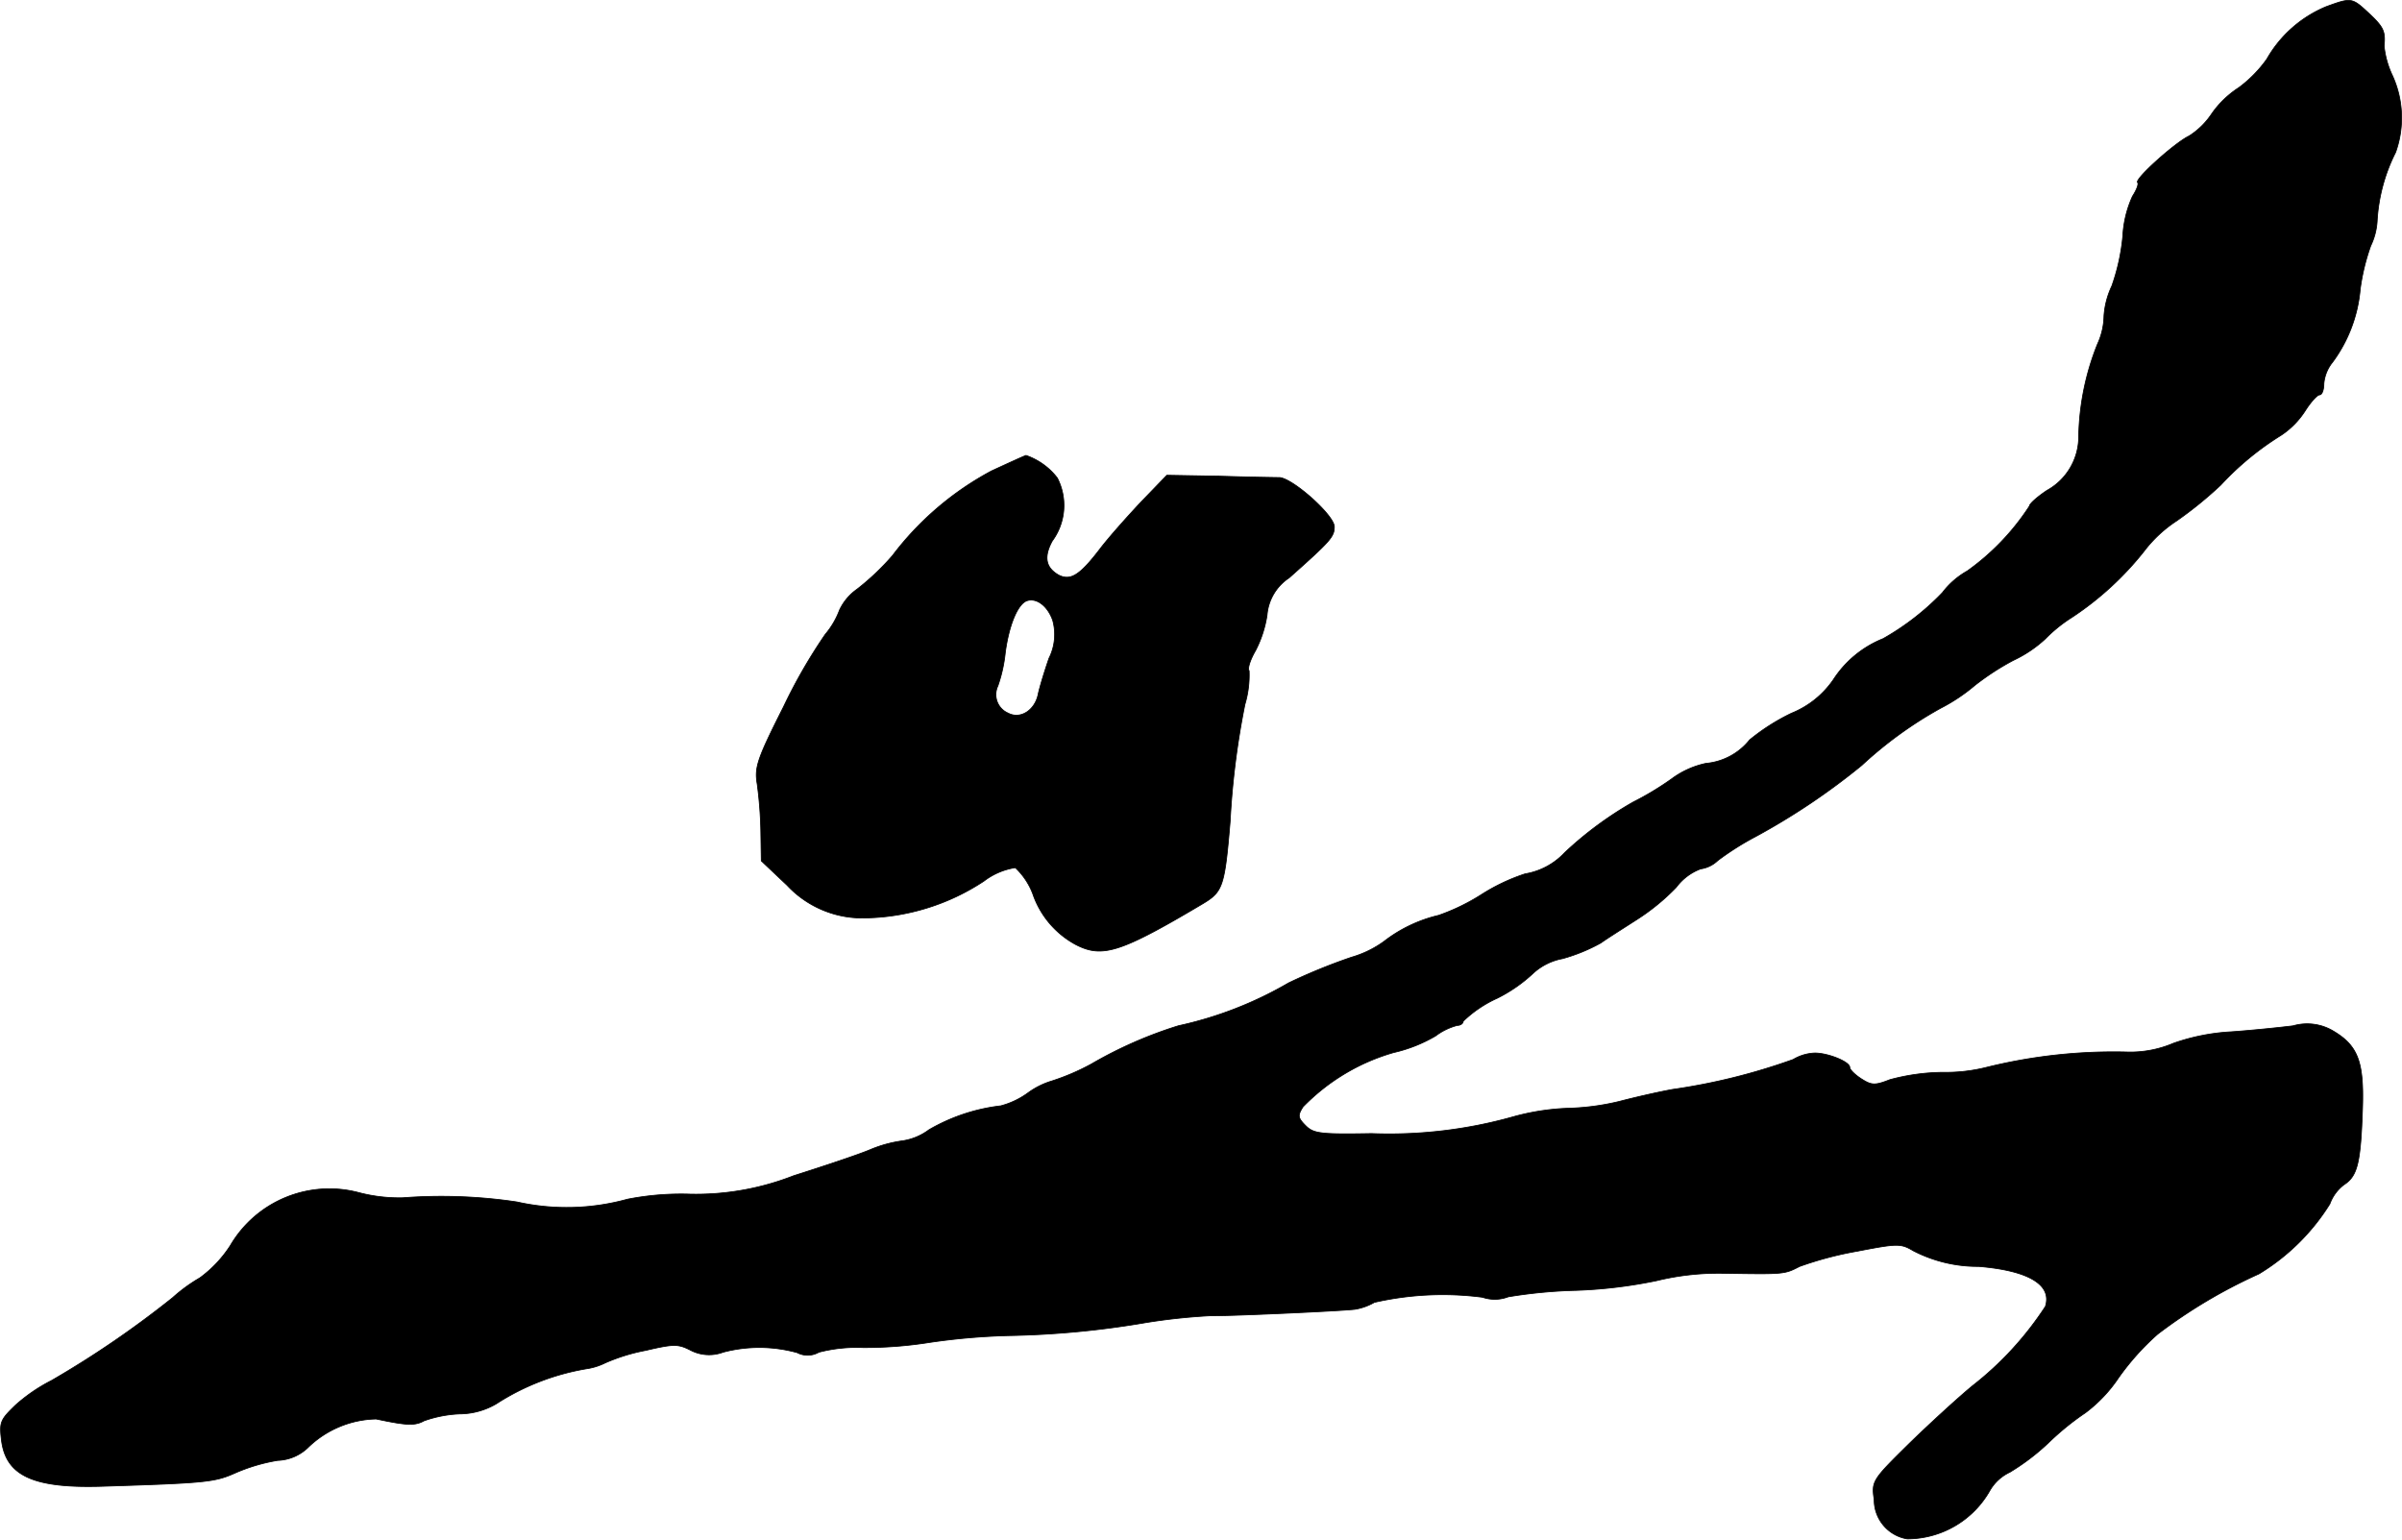
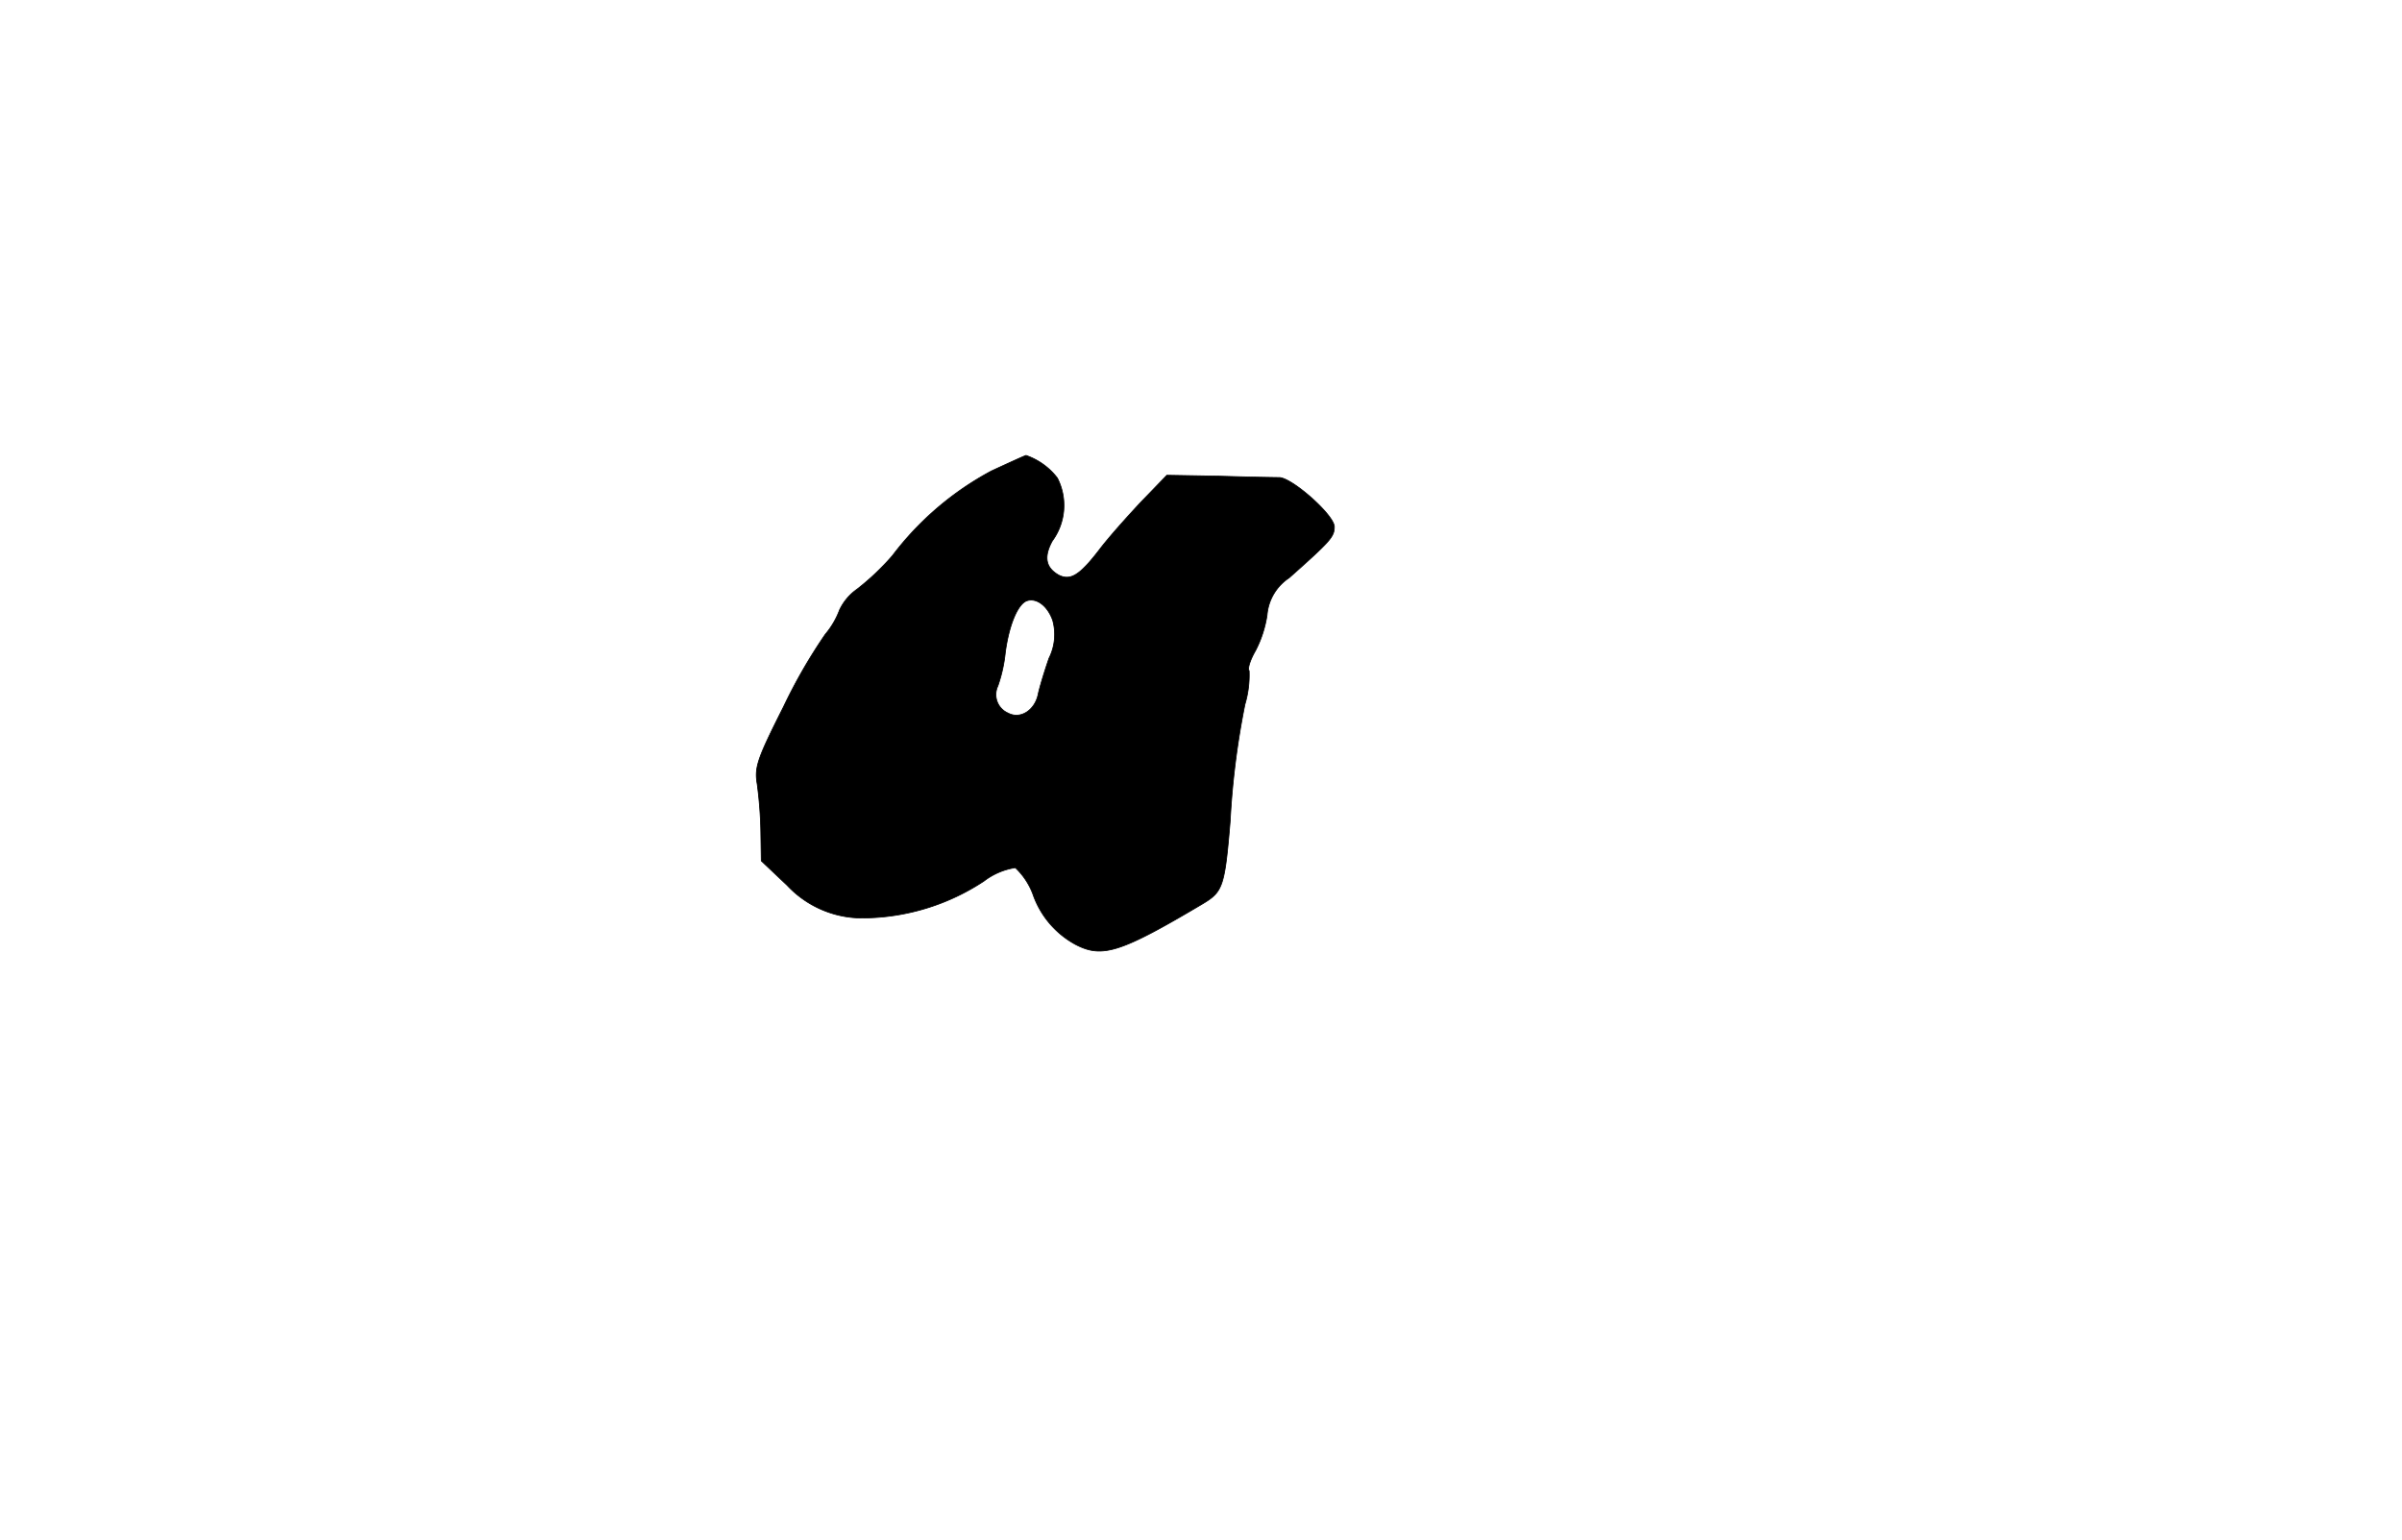
<svg xmlns="http://www.w3.org/2000/svg" version="1.1" width="11.151mm" height="7.148mm" viewBox="0 0 31.609 20.261">
  <defs>
    <style type="text/css">
      .a {
        stroke: #000;
        stroke-linecap: round;
        stroke-linejoin: round;
        stroke-width: 0.01px;
      }
    </style>
  </defs>
-   <path class="a" d="M30.611.087a1.606,1.606,0,0,0-.781.69,1.676,1.676,0,0,1-.369.376,1.281,1.281,0,0,0-.357.345,1.007,1.007,0,0,1-.297.291c-.182.085-.721.569-.678.612.018.018-.012.097-.067.182a1.439,1.439,0,0,0-.127.521,2.706,2.706,0,0,1-.145.66,1.086,1.086,0,0,0-.103.394.918.918,0,0,1-.085.369,3.416,3.416,0,0,0-.248,1.23.807.807,0,0,1-.418.697c-.127.085-.23.176-.23.206a3.159,3.159,0,0,1-.818.854,1.071,1.071,0,0,0-.327.285,3.394,3.394,0,0,1-.781.606,1.4,1.4,0,0,0-.654.539,1.223,1.223,0,0,1-.551.442,2.729,2.729,0,0,0-.551.351.829.829,0,0,1-.575.309,1.16,1.16,0,0,0-.454.206,3.929,3.929,0,0,1-.503.303,4.715,4.715,0,0,0-.902.666.918.918,0,0,1-.521.279,2.544,2.544,0,0,0-.575.273,2.697,2.697,0,0,1-.563.273,1.875,1.875,0,0,0-.721.345,1.382,1.382,0,0,1-.424.206,7.555,7.555,0,0,0-.83.339,4.972,4.972,0,0,1-1.448.563,5.543,5.543,0,0,0-1.145.503,3.016,3.016,0,0,1-.521.224,1.034,1.034,0,0,0-.315.157,1.074,1.074,0,0,1-.357.17,2.437,2.437,0,0,0-.945.315.77.77,0,0,1-.345.145,1.666,1.666,0,0,0-.424.115c-.157.067-.612.218-1.012.345a3.521,3.521,0,0,1-1.369.242,3.666,3.666,0,0,0-.818.067,2.994,2.994,0,0,1-1.454.036,6.681,6.681,0,0,0-1.502-.055,2.096,2.096,0,0,1-.575-.067,1.511,1.511,0,0,0-1.696.697,1.605,1.605,0,0,1-.4.424,2.123,2.123,0,0,0-.357.26,12.899,12.899,0,0,1-1.593,1.09,2.237,2.237,0,0,0-.478.327c-.2.194-.212.224-.182.466.061.466.424.63,1.339.6,1.339-.042,1.466-.055,1.726-.17a2.368,2.368,0,0,1,.569-.17.605.605,0,0,0,.406-.176,1.322,1.322,0,0,1,.89-.369c.4.085.509.091.63.024a1.605,1.605,0,0,1,.466-.091.964.964,0,0,0,.485-.133,3.144,3.144,0,0,1,1.217-.466.83.83,0,0,0,.218-.073,2.465,2.465,0,0,1,.533-.164c.363-.085.424-.085.581-.006a.529.529,0,0,0,.436.03,1.865,1.865,0,0,1,.975.006.296.296,0,0,0,.285-.006,1.991,1.991,0,0,1,.581-.061,5.442,5.442,0,0,0,.872-.067,8.66,8.66,0,0,1,1.06-.091,11.871,11.871,0,0,0,1.787-.17,7.983,7.983,0,0,1,.848-.091c.23.006,1.708-.061,1.908-.085a.76.76,0,0,0,.254-.091,4.052,4.052,0,0,1,1.423-.067.498.498,0,0,0,.339-.006,6.452,6.452,0,0,1,.896-.085,6.262,6.262,0,0,0,1.054-.127,3.456,3.456,0,0,1,.909-.097c.775.012.775.012.975-.091a4.638,4.638,0,0,1,.757-.2c.533-.103.575-.103.739-.006a1.842,1.842,0,0,0,.86.206c.66.055.969.242.878.527a4.299,4.299,0,0,1-.957,1.042c-.206.17-.588.521-.854.781-.466.46-.478.478-.442.721a.52.52,0,0,0,.436.515,1.253,1.253,0,0,0,1.09-.642.593.593,0,0,1,.26-.236,2.977,2.977,0,0,0,.503-.382,3.57,3.57,0,0,1,.491-.4,1.889,1.889,0,0,0,.436-.46,3.33,3.33,0,0,1,.515-.575,6.808,6.808,0,0,1,1.333-.793,2.815,2.815,0,0,0,.933-.921.55.55,0,0,1,.188-.254c.176-.115.218-.285.242-1.018.018-.6-.061-.812-.388-1.005a.668.668,0,0,0-.527-.067c-.194.024-.557.061-.818.079a2.737,2.737,0,0,0-.757.151,1.44,1.44,0,0,1-.594.115,6.98,6.98,0,0,0-1.859.2,2.192,2.192,0,0,1-.575.067,2.748,2.748,0,0,0-.703.097c-.2.079-.242.073-.376-.012-.085-.055-.151-.121-.151-.151,0-.073-.285-.188-.46-.188a.599.599,0,0,0-.285.085,8.066,8.066,0,0,1-1.587.394c-.2.036-.515.109-.697.157a3.21,3.21,0,0,1-.684.091,3.126,3.126,0,0,0-.727.115,6.021,6.021,0,0,1-1.853.218c-.672.012-.763,0-.866-.103s-.109-.133-.036-.248a2.702,2.702,0,0,1,1.193-.715,1.937,1.937,0,0,0,.551-.218.824.824,0,0,1,.285-.139c.042,0,.079-.024.079-.055a1.587,1.587,0,0,1,.448-.303,1.977,1.977,0,0,0,.478-.333.785.785,0,0,1,.382-.188,2.297,2.297,0,0,0,.503-.206c.085-.061.297-.194.466-.303a2.859,2.859,0,0,0,.527-.43.71.71,0,0,1,.321-.242.406.406,0,0,0,.224-.109,3.697,3.697,0,0,1,.497-.315,8.95,8.95,0,0,0,1.399-.939,5.299,5.299,0,0,1,1.036-.751,2.373,2.373,0,0,0,.454-.303,3.443,3.443,0,0,1,.503-.327,1.642,1.642,0,0,0,.424-.285,1.914,1.914,0,0,1,.345-.279,4.067,4.067,0,0,0,.957-.878,1.711,1.711,0,0,1,.424-.394,5.18,5.18,0,0,0,.581-.472,3.826,3.826,0,0,1,.793-.654,1.102,1.102,0,0,0,.321-.327c.073-.115.157-.206.188-.206s.055-.067.055-.145a.519.519,0,0,1,.115-.285,1.888,1.888,0,0,0,.363-.957,2.808,2.808,0,0,1,.139-.575.87.87,0,0,0,.085-.339,2.29,2.29,0,0,1,.242-.89,1.345,1.345,0,0,0-.042-1.012,1.19,1.19,0,0,1-.109-.388c.018-.194-.006-.248-.2-.43C30.95-.034,30.944-.034,30.611.087Z" />
  <path class="a" d="M13.046,6.198a3.998,3.998,0,0,0-1.302,1.114,3.309,3.309,0,0,1-.466.442.698.698,0,0,0-.23.273,1.084,1.084,0,0,1-.188.321,6.983,6.983,0,0,0-.551.957c-.345.684-.382.793-.345,1.012a5.462,5.462,0,0,1,.048.63l.006.382.339.321a1.354,1.354,0,0,0,1.054.43A2.922,2.922,0,0,0,12.949,11.595a.909.909,0,0,1,.412-.176.924.924,0,0,1,.23.345,1.198,1.198,0,0,0,.563.666c.351.182.588.109,1.678-.539.26-.157.285-.224.357-1.09a10.57,10.57,0,0,1,.194-1.532,1.352,1.352,0,0,0,.055-.442c-.024-.03.018-.151.085-.266a1.506,1.506,0,0,0,.151-.466.651.651,0,0,1,.291-.491c.545-.485.594-.539.594-.672,0-.151-.545-.636-.721-.648-.055,0-.412-.006-.793-.018l-.69-.012-.339.351c-.182.194-.43.472-.545.624-.26.339-.382.418-.539.339-.17-.097-.2-.236-.085-.448a.791.791,0,0,0,.067-.83.882.882,0,0,0-.412-.297C13.482,5.998,13.282,6.089,13.046,6.198Zm.806,1.962a.698.698,0,0,1-.048.503c-.061.176-.127.394-.145.485-.048.206-.236.321-.394.236a.265.265,0,0,1-.137-.349l.004-.009a1.906,1.906,0,0,0,.097-.436c.048-.363.164-.642.285-.684C13.64,7.864,13.785,7.973,13.852,8.161Z" />
</svg>